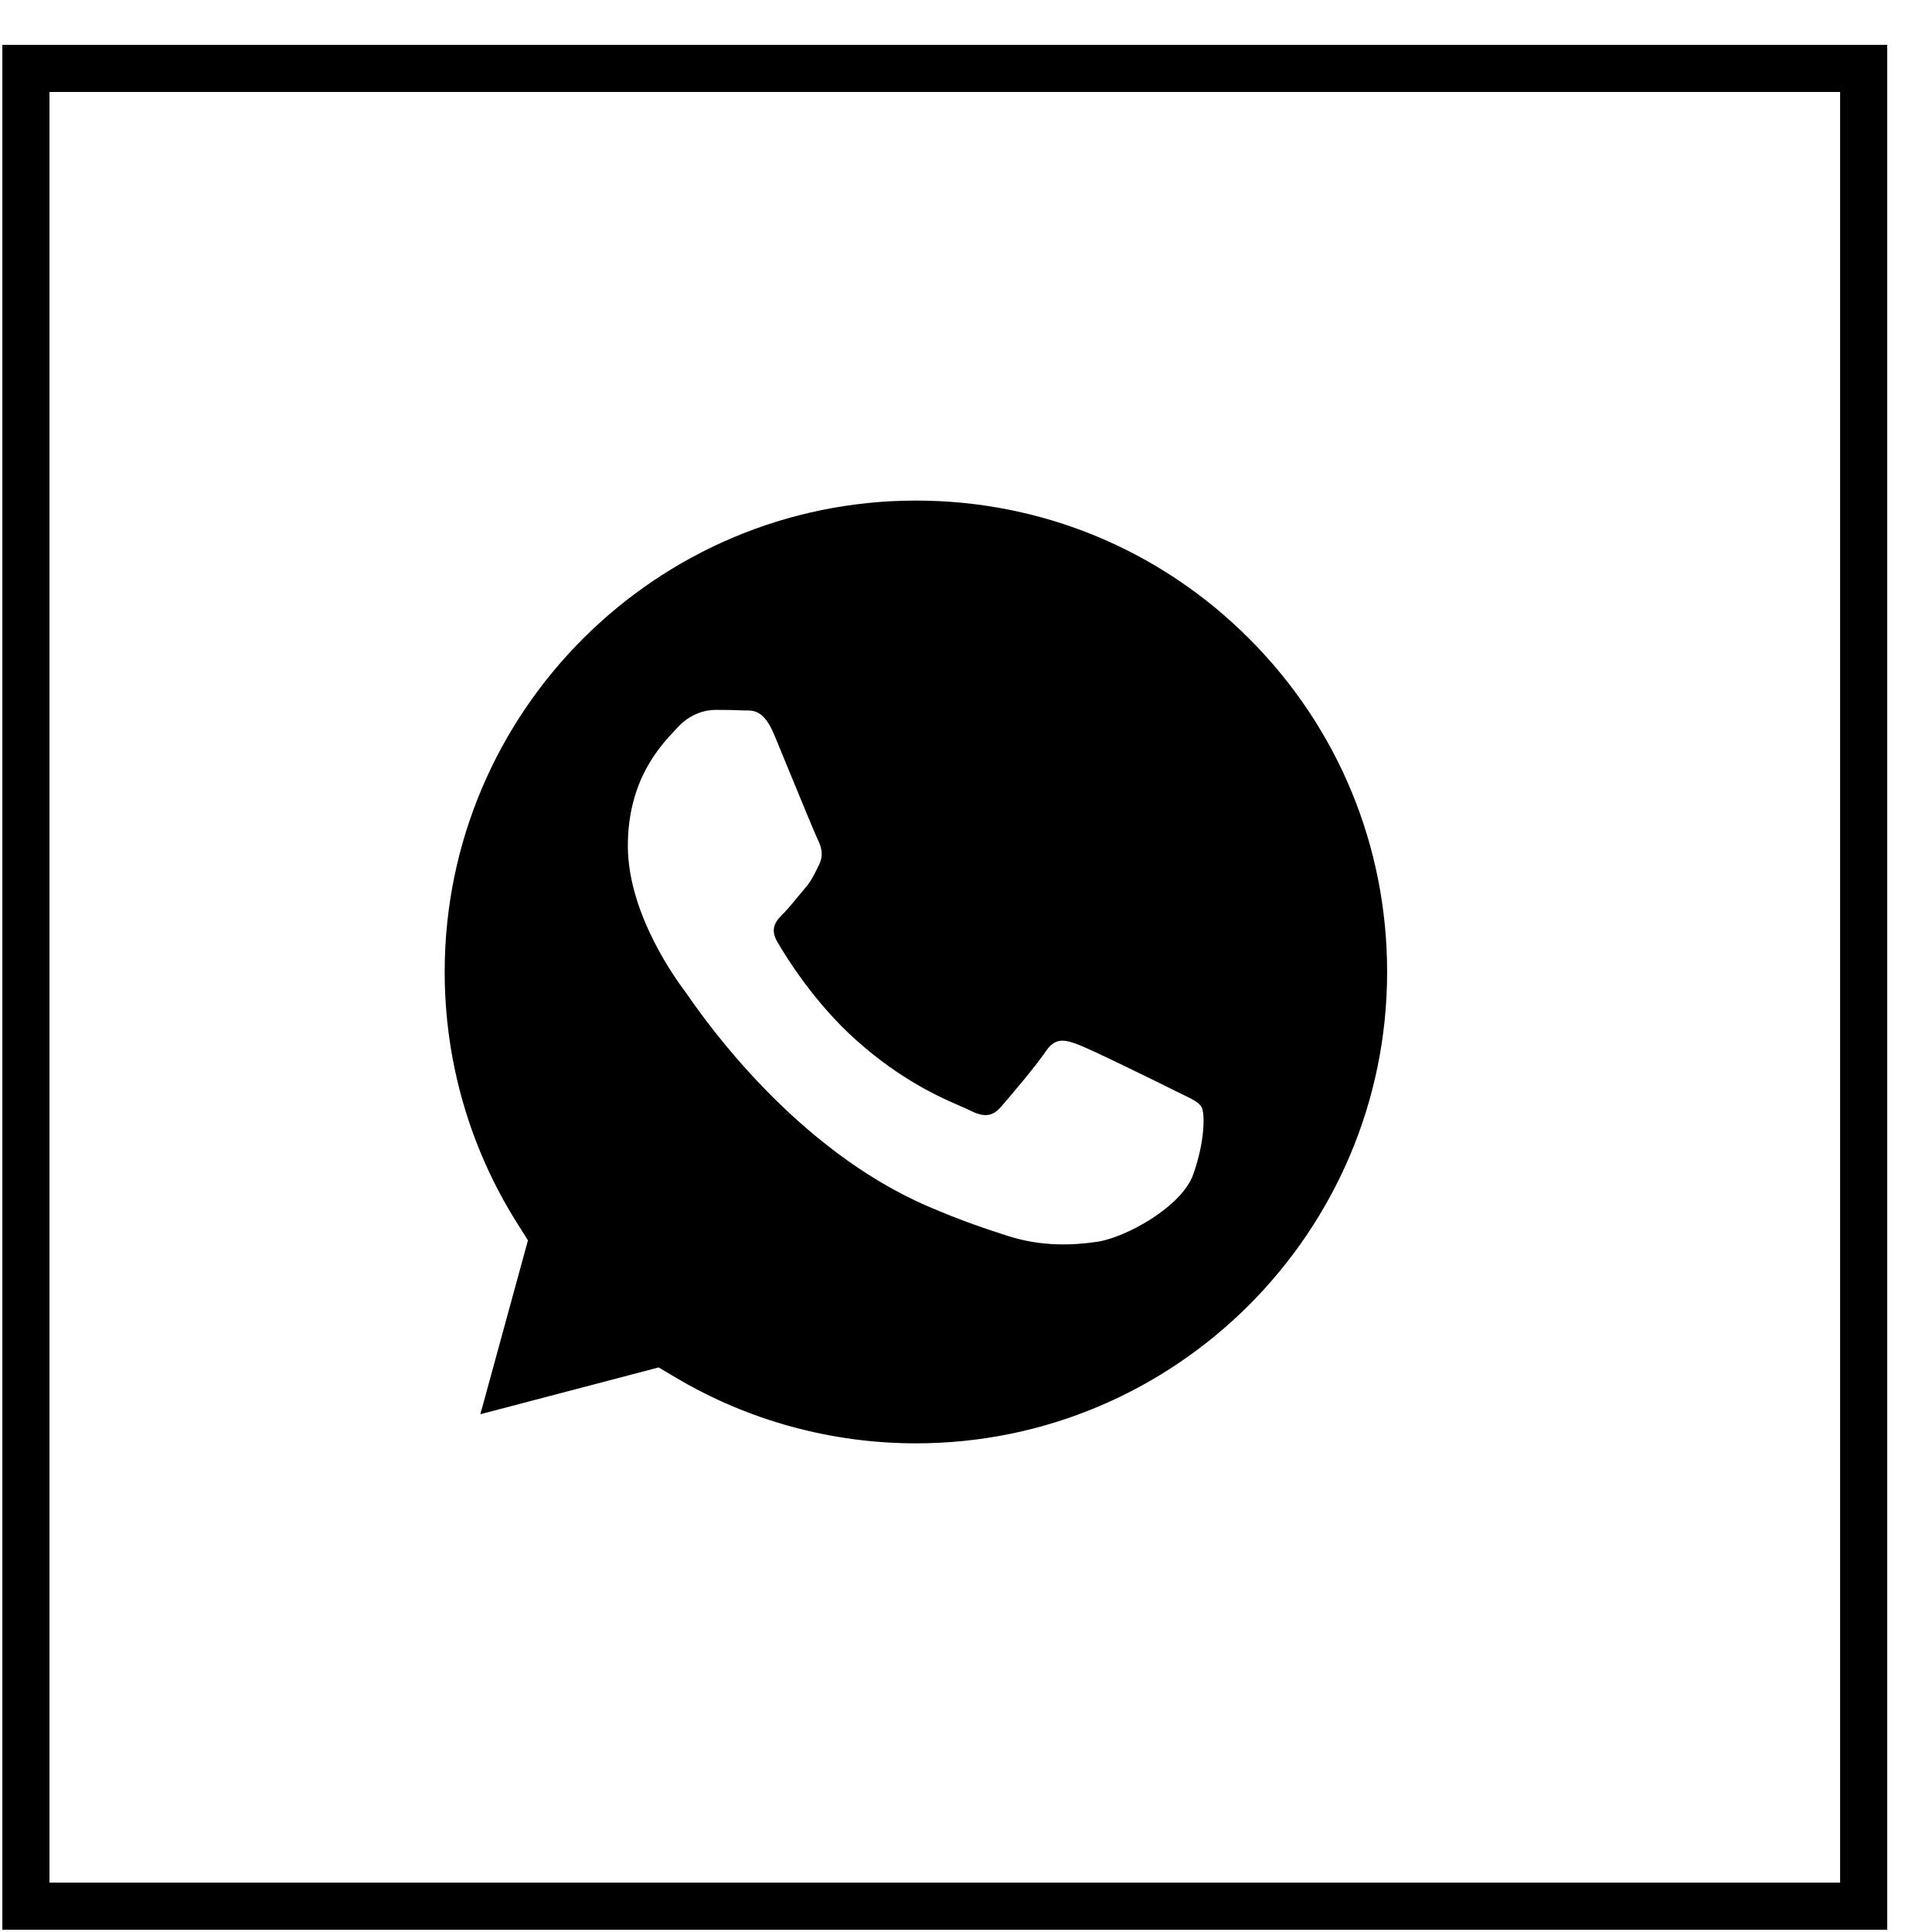
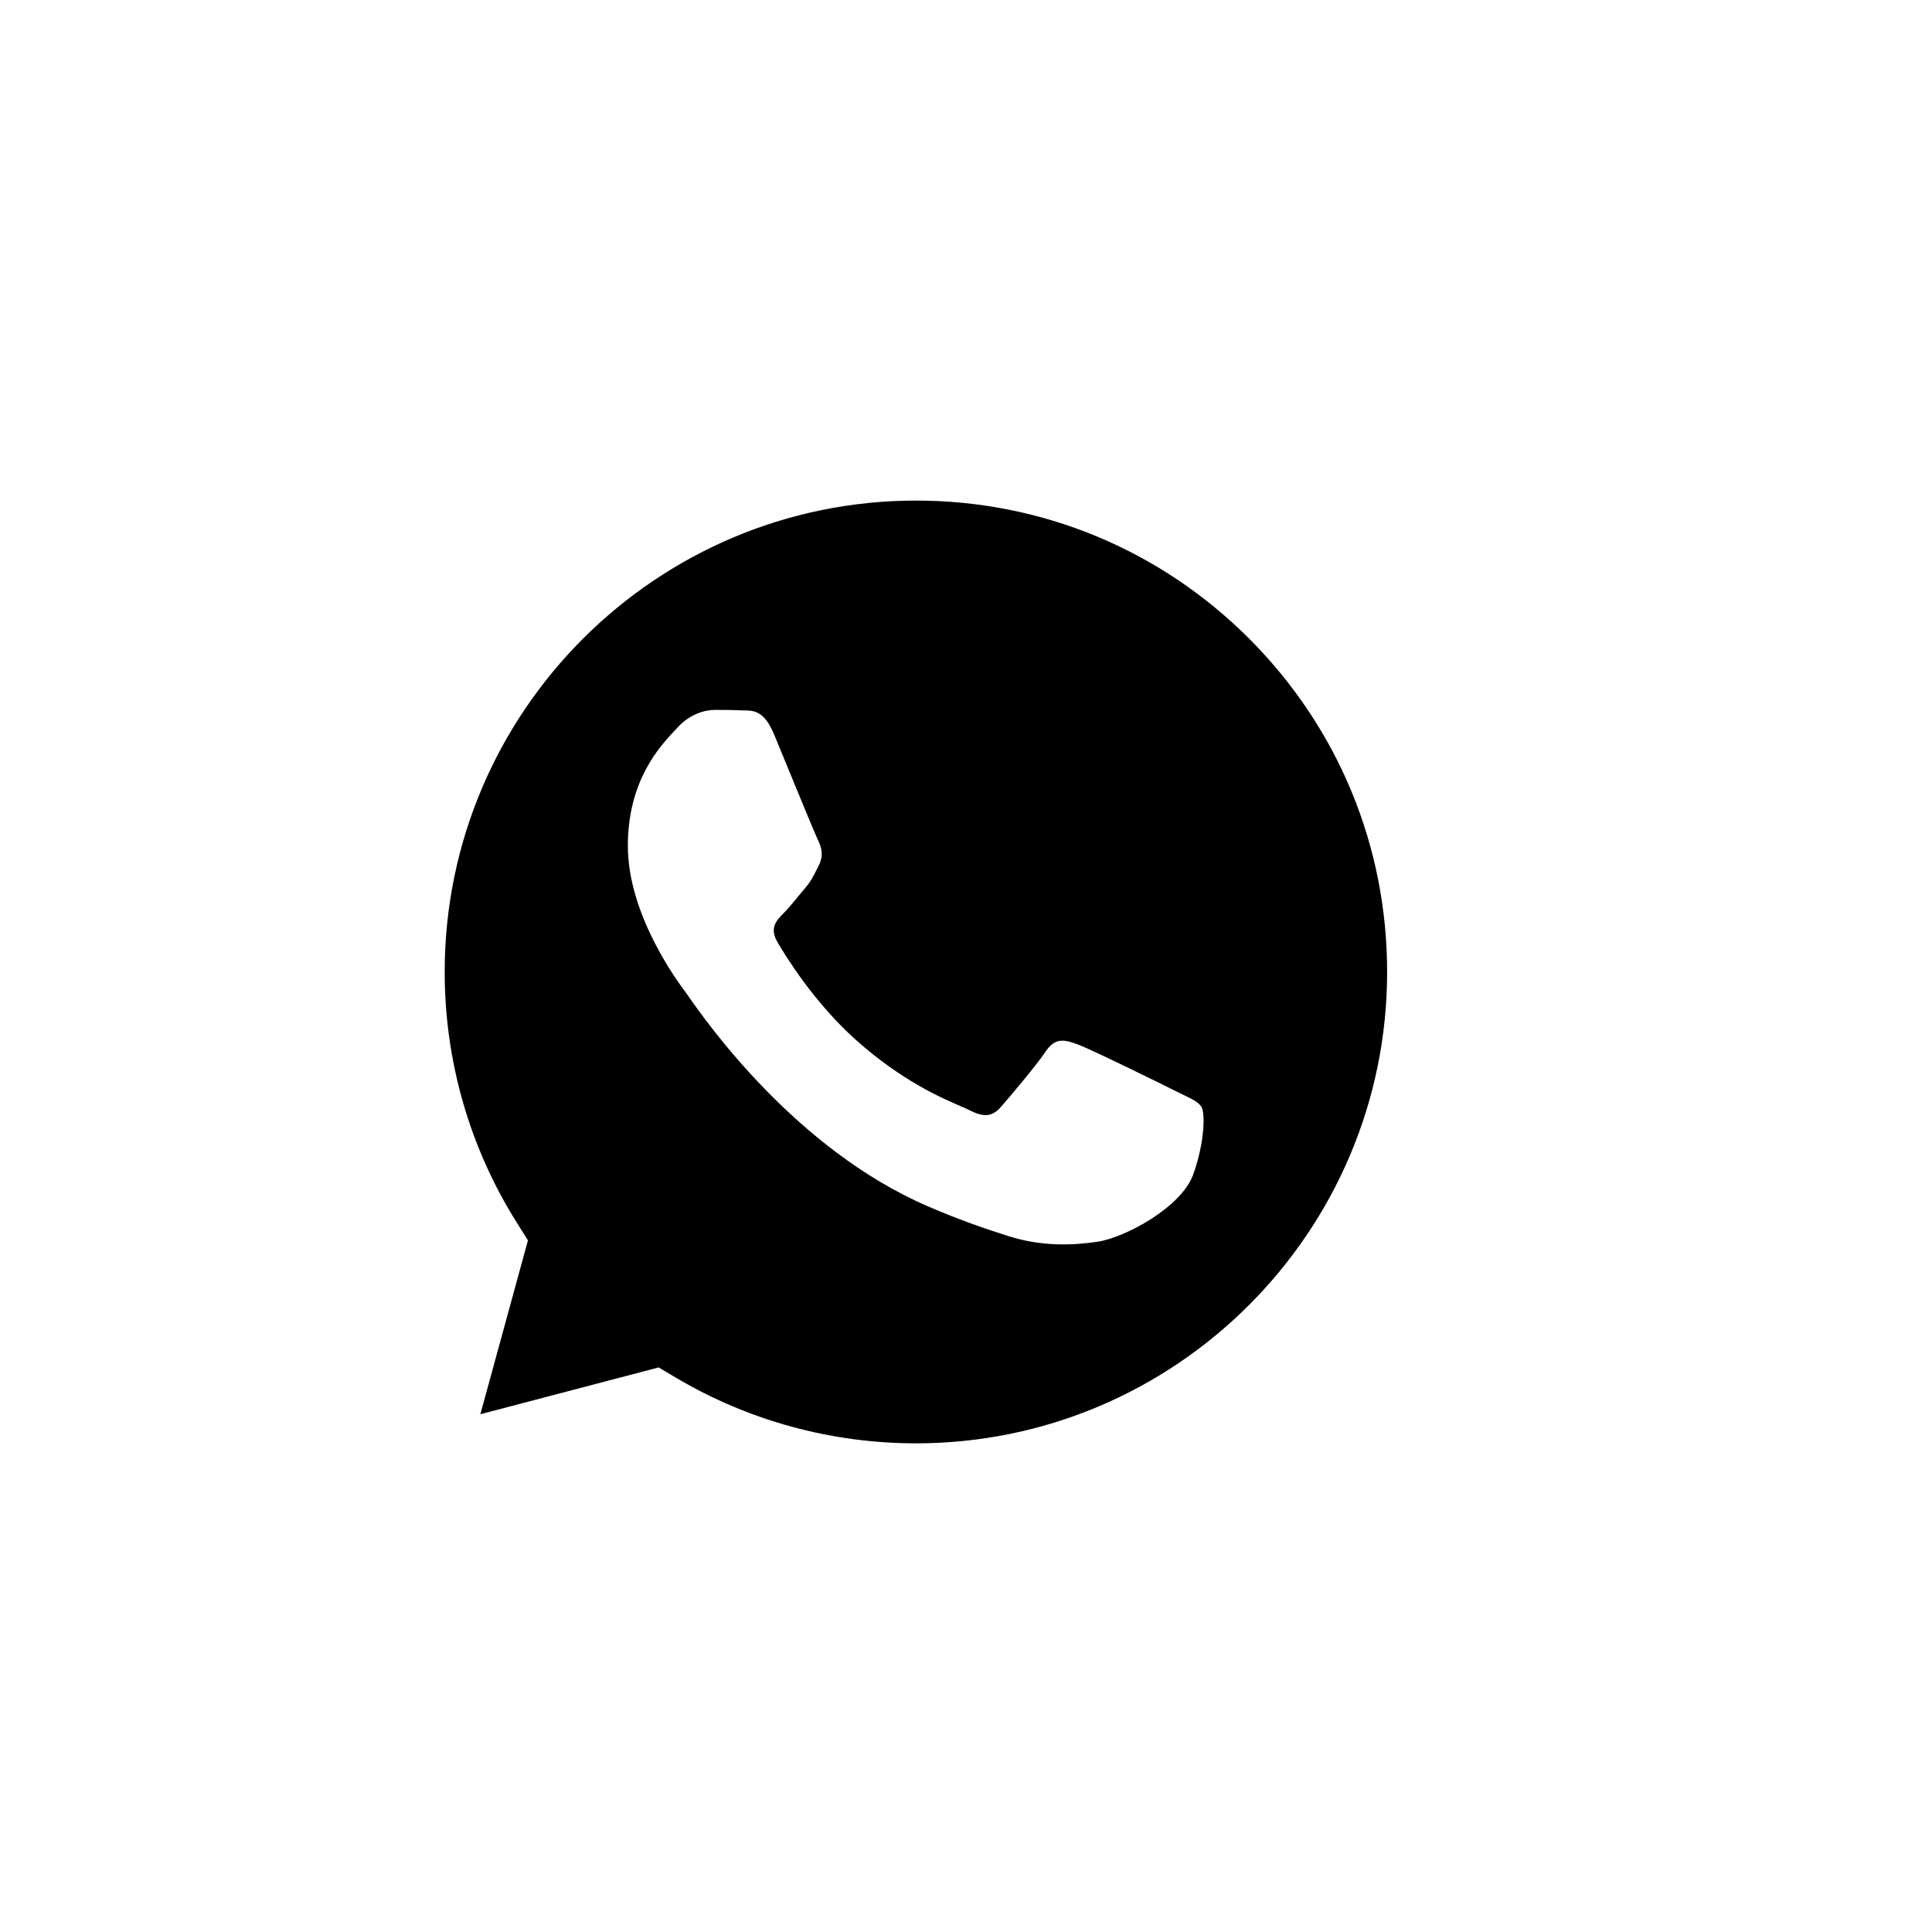
<svg xmlns="http://www.w3.org/2000/svg" width="41" height="41" viewBox="0 0 41 41" fill="none">
-   <path d="M0.55 40.452V1.452H39.55V40.452H0.55Z" stroke="black" />
-   <path fill-rule="evenodd" clip-rule="evenodd" d="M10.194 30.012L13.978 29.019L14.343 29.236C15.879 30.147 17.639 30.629 19.433 30.63H19.437C24.949 30.63 29.435 26.144 29.437 20.63C29.438 17.958 28.399 15.446 26.511 13.555C24.623 11.665 22.112 10.624 19.441 10.623C13.925 10.623 9.439 15.108 9.437 20.622C9.436 22.512 9.965 24.352 10.966 25.944L11.204 26.322L10.194 30.012ZM25.087 23.221C25.296 23.322 25.438 23.391 25.498 23.492C25.573 23.617 25.573 24.219 25.323 24.921C25.073 25.623 23.872 26.264 23.294 26.351C22.776 26.428 22.12 26.46 21.4 26.232C20.964 26.093 20.404 25.908 19.687 25.598C16.868 24.381 14.964 21.65 14.604 21.134C14.579 21.098 14.561 21.072 14.551 21.059L14.549 21.056C14.39 20.843 13.324 19.421 13.324 17.949C13.324 16.564 14.004 15.839 14.317 15.505C14.338 15.482 14.358 15.461 14.376 15.441C14.651 15.14 14.977 15.065 15.177 15.065C15.378 15.065 15.578 15.067 15.754 15.076C15.775 15.077 15.798 15.077 15.821 15.077C15.996 15.076 16.215 15.074 16.43 15.592C16.513 15.791 16.634 16.086 16.762 16.398C17.021 17.027 17.307 17.723 17.357 17.824C17.432 17.974 17.482 18.15 17.382 18.351C17.367 18.381 17.353 18.409 17.34 18.436C17.264 18.59 17.209 18.703 17.081 18.852C17.031 18.911 16.979 18.974 16.927 19.037C16.824 19.163 16.72 19.289 16.63 19.379C16.48 19.529 16.323 19.691 16.498 19.992C16.674 20.293 17.277 21.278 18.171 22.075C19.132 22.932 19.967 23.294 20.39 23.477C20.472 23.513 20.539 23.542 20.588 23.567C20.889 23.718 21.064 23.692 21.24 23.492C21.415 23.291 21.991 22.614 22.192 22.313C22.392 22.012 22.593 22.062 22.868 22.163C23.144 22.263 24.622 22.99 24.922 23.141C24.981 23.17 25.036 23.197 25.087 23.221Z" fill="black" />
+   <path fill-rule="evenodd" clip-rule="evenodd" d="M10.194 30.012L13.978 29.019L14.343 29.236C15.879 30.147 17.639 30.629 19.433 30.63H19.437C24.949 30.63 29.435 26.144 29.437 20.63C29.438 17.958 28.399 15.446 26.511 13.555C24.623 11.665 22.112 10.624 19.441 10.623C13.925 10.623 9.439 15.108 9.437 20.622C9.436 22.512 9.965 24.352 10.966 25.944L11.204 26.322L10.194 30.012ZM25.087 23.221C25.296 23.322 25.438 23.391 25.498 23.492C25.573 23.617 25.573 24.219 25.323 24.921C25.073 25.623 23.872 26.264 23.294 26.351C22.776 26.428 22.12 26.46 21.4 26.232C20.964 26.093 20.404 25.908 19.687 25.598C16.868 24.381 14.964 21.65 14.604 21.134C14.579 21.098 14.561 21.072 14.551 21.059L14.549 21.056C14.39 20.843 13.324 19.421 13.324 17.949C13.324 16.564 14.004 15.839 14.317 15.505C14.338 15.482 14.358 15.461 14.376 15.441C14.651 15.14 14.977 15.065 15.177 15.065C15.378 15.065 15.578 15.067 15.754 15.076C15.996 15.076 16.215 15.074 16.43 15.592C16.513 15.791 16.634 16.086 16.762 16.398C17.021 17.027 17.307 17.723 17.357 17.824C17.432 17.974 17.482 18.15 17.382 18.351C17.367 18.381 17.353 18.409 17.34 18.436C17.264 18.59 17.209 18.703 17.081 18.852C17.031 18.911 16.979 18.974 16.927 19.037C16.824 19.163 16.72 19.289 16.63 19.379C16.48 19.529 16.323 19.691 16.498 19.992C16.674 20.293 17.277 21.278 18.171 22.075C19.132 22.932 19.967 23.294 20.39 23.477C20.472 23.513 20.539 23.542 20.588 23.567C20.889 23.718 21.064 23.692 21.24 23.492C21.415 23.291 21.991 22.614 22.192 22.313C22.392 22.012 22.593 22.062 22.868 22.163C23.144 22.263 24.622 22.99 24.922 23.141C24.981 23.17 25.036 23.197 25.087 23.221Z" fill="black" />
</svg>